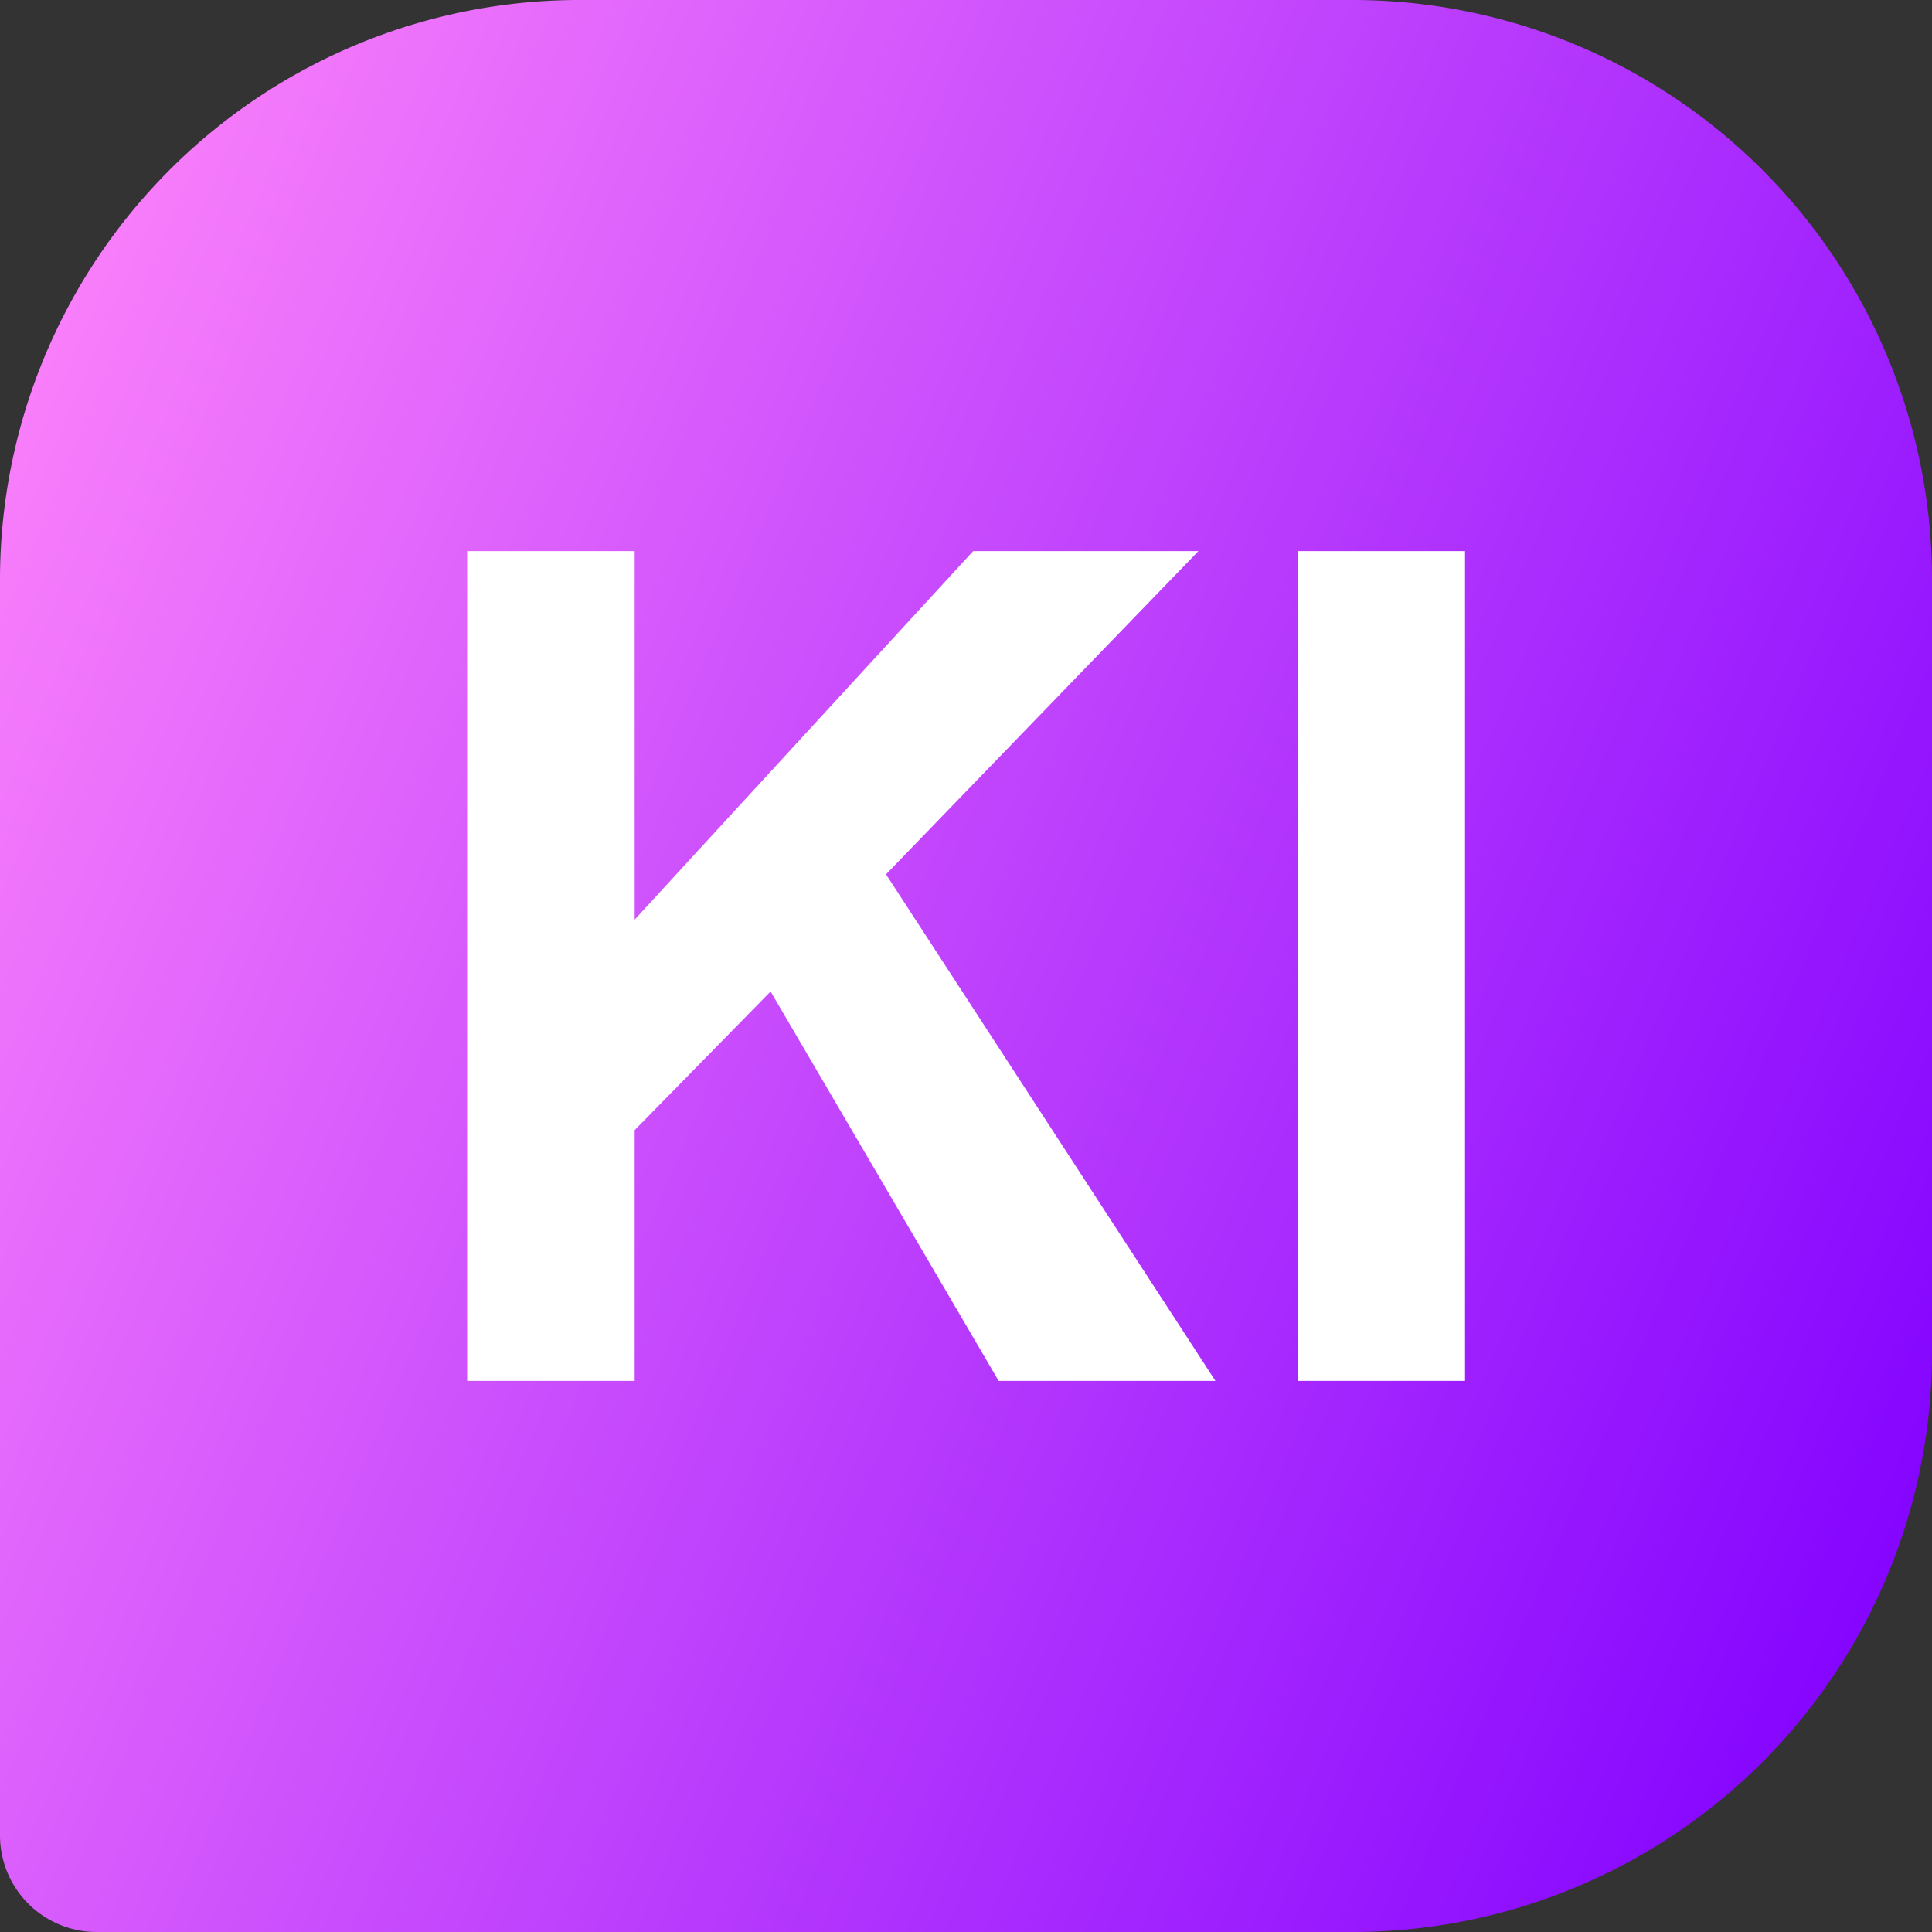
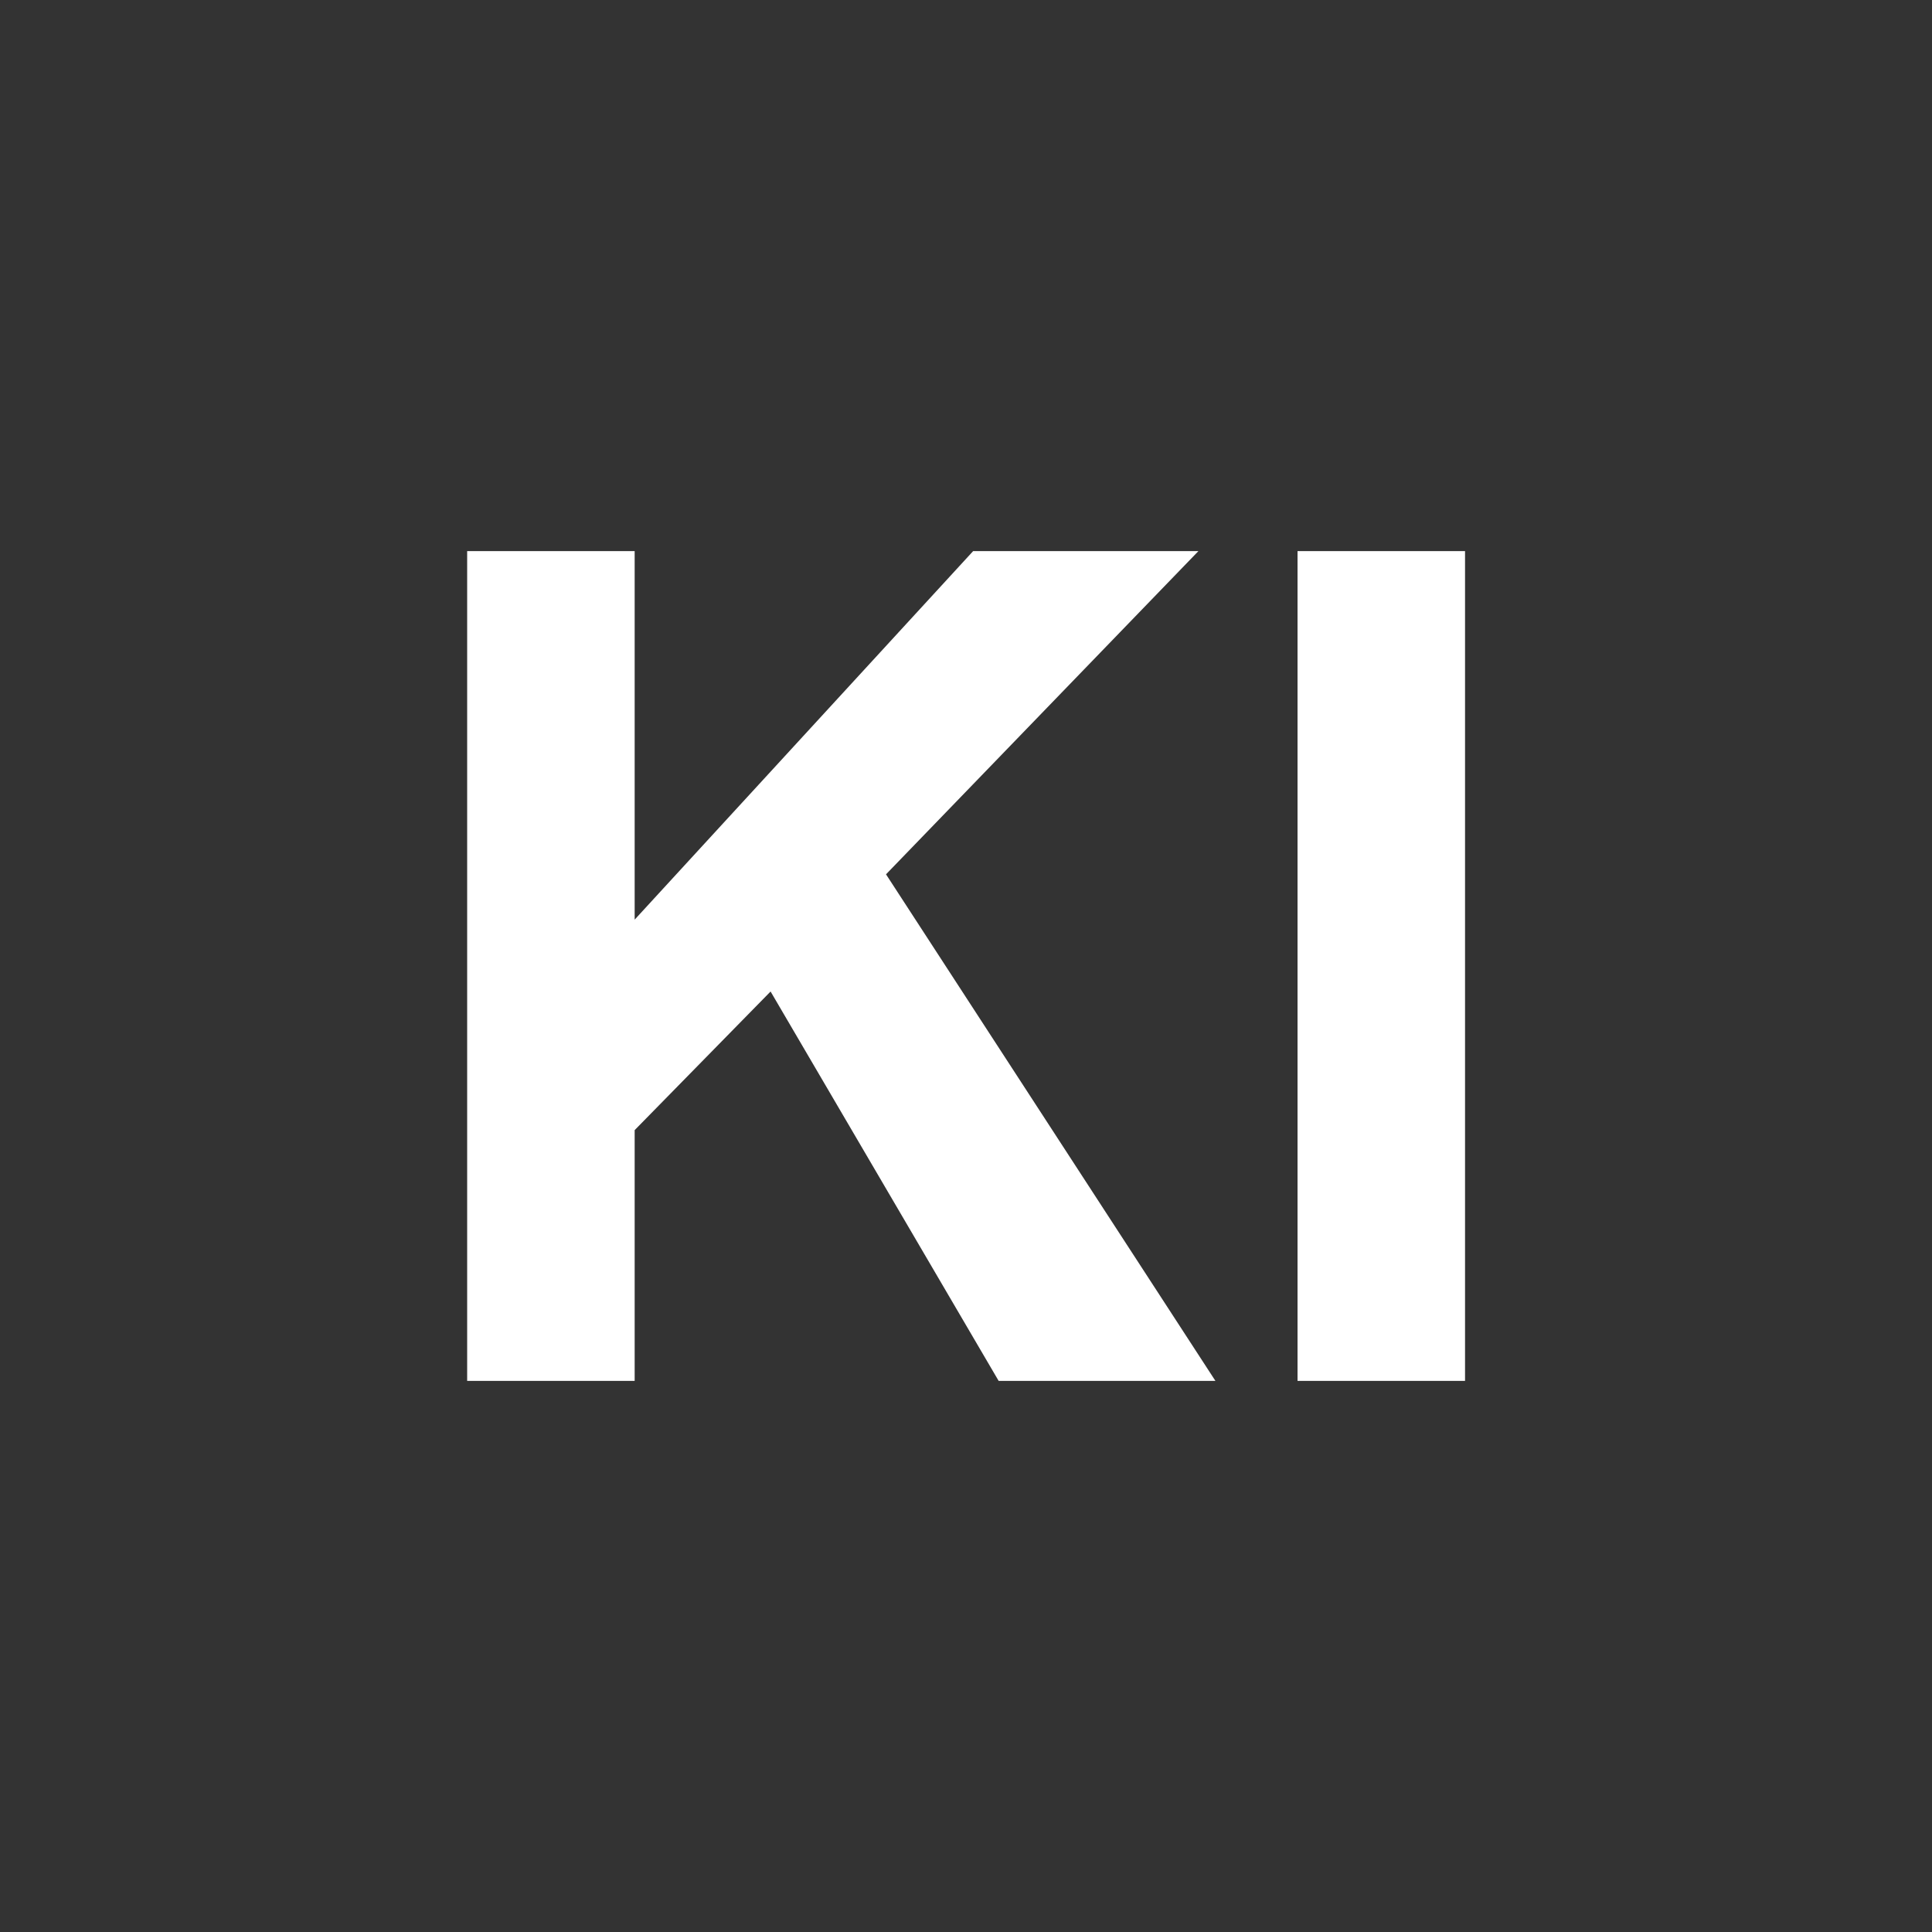
<svg xmlns="http://www.w3.org/2000/svg" width="20" height="20" fill="none">
  <rect width="100%" height="100%" fill="#333333" stroke="none" />
-   <path fill="url(#a)" d="M0 6a6 6 0 0 1 6-6h8a6 6 0 0 1 6 6v8a6 6 0 0 1-6 6H1a1 1 0 0 1-1-1z" />
  <path fill="#fff" d="M13.432 14.295v-8.59h1.734v8.59zM4.836 14.295v-8.59H6.57V9.52l3.504-3.815h2.332L9.172 9.051l3.41 5.244h-2.244l-2.361-4.031-1.407 1.435v2.596z" />
  <defs>
    <linearGradient id="a" x1=".789" x2="22.829" y1="1.5" y2="10.847" gradientUnits="userSpaceOnUse">
      <stop stop-color="#FB81FB" />
      <stop offset="1" stop-color="#8000FF" />
    </linearGradient>
  </defs>
</svg>